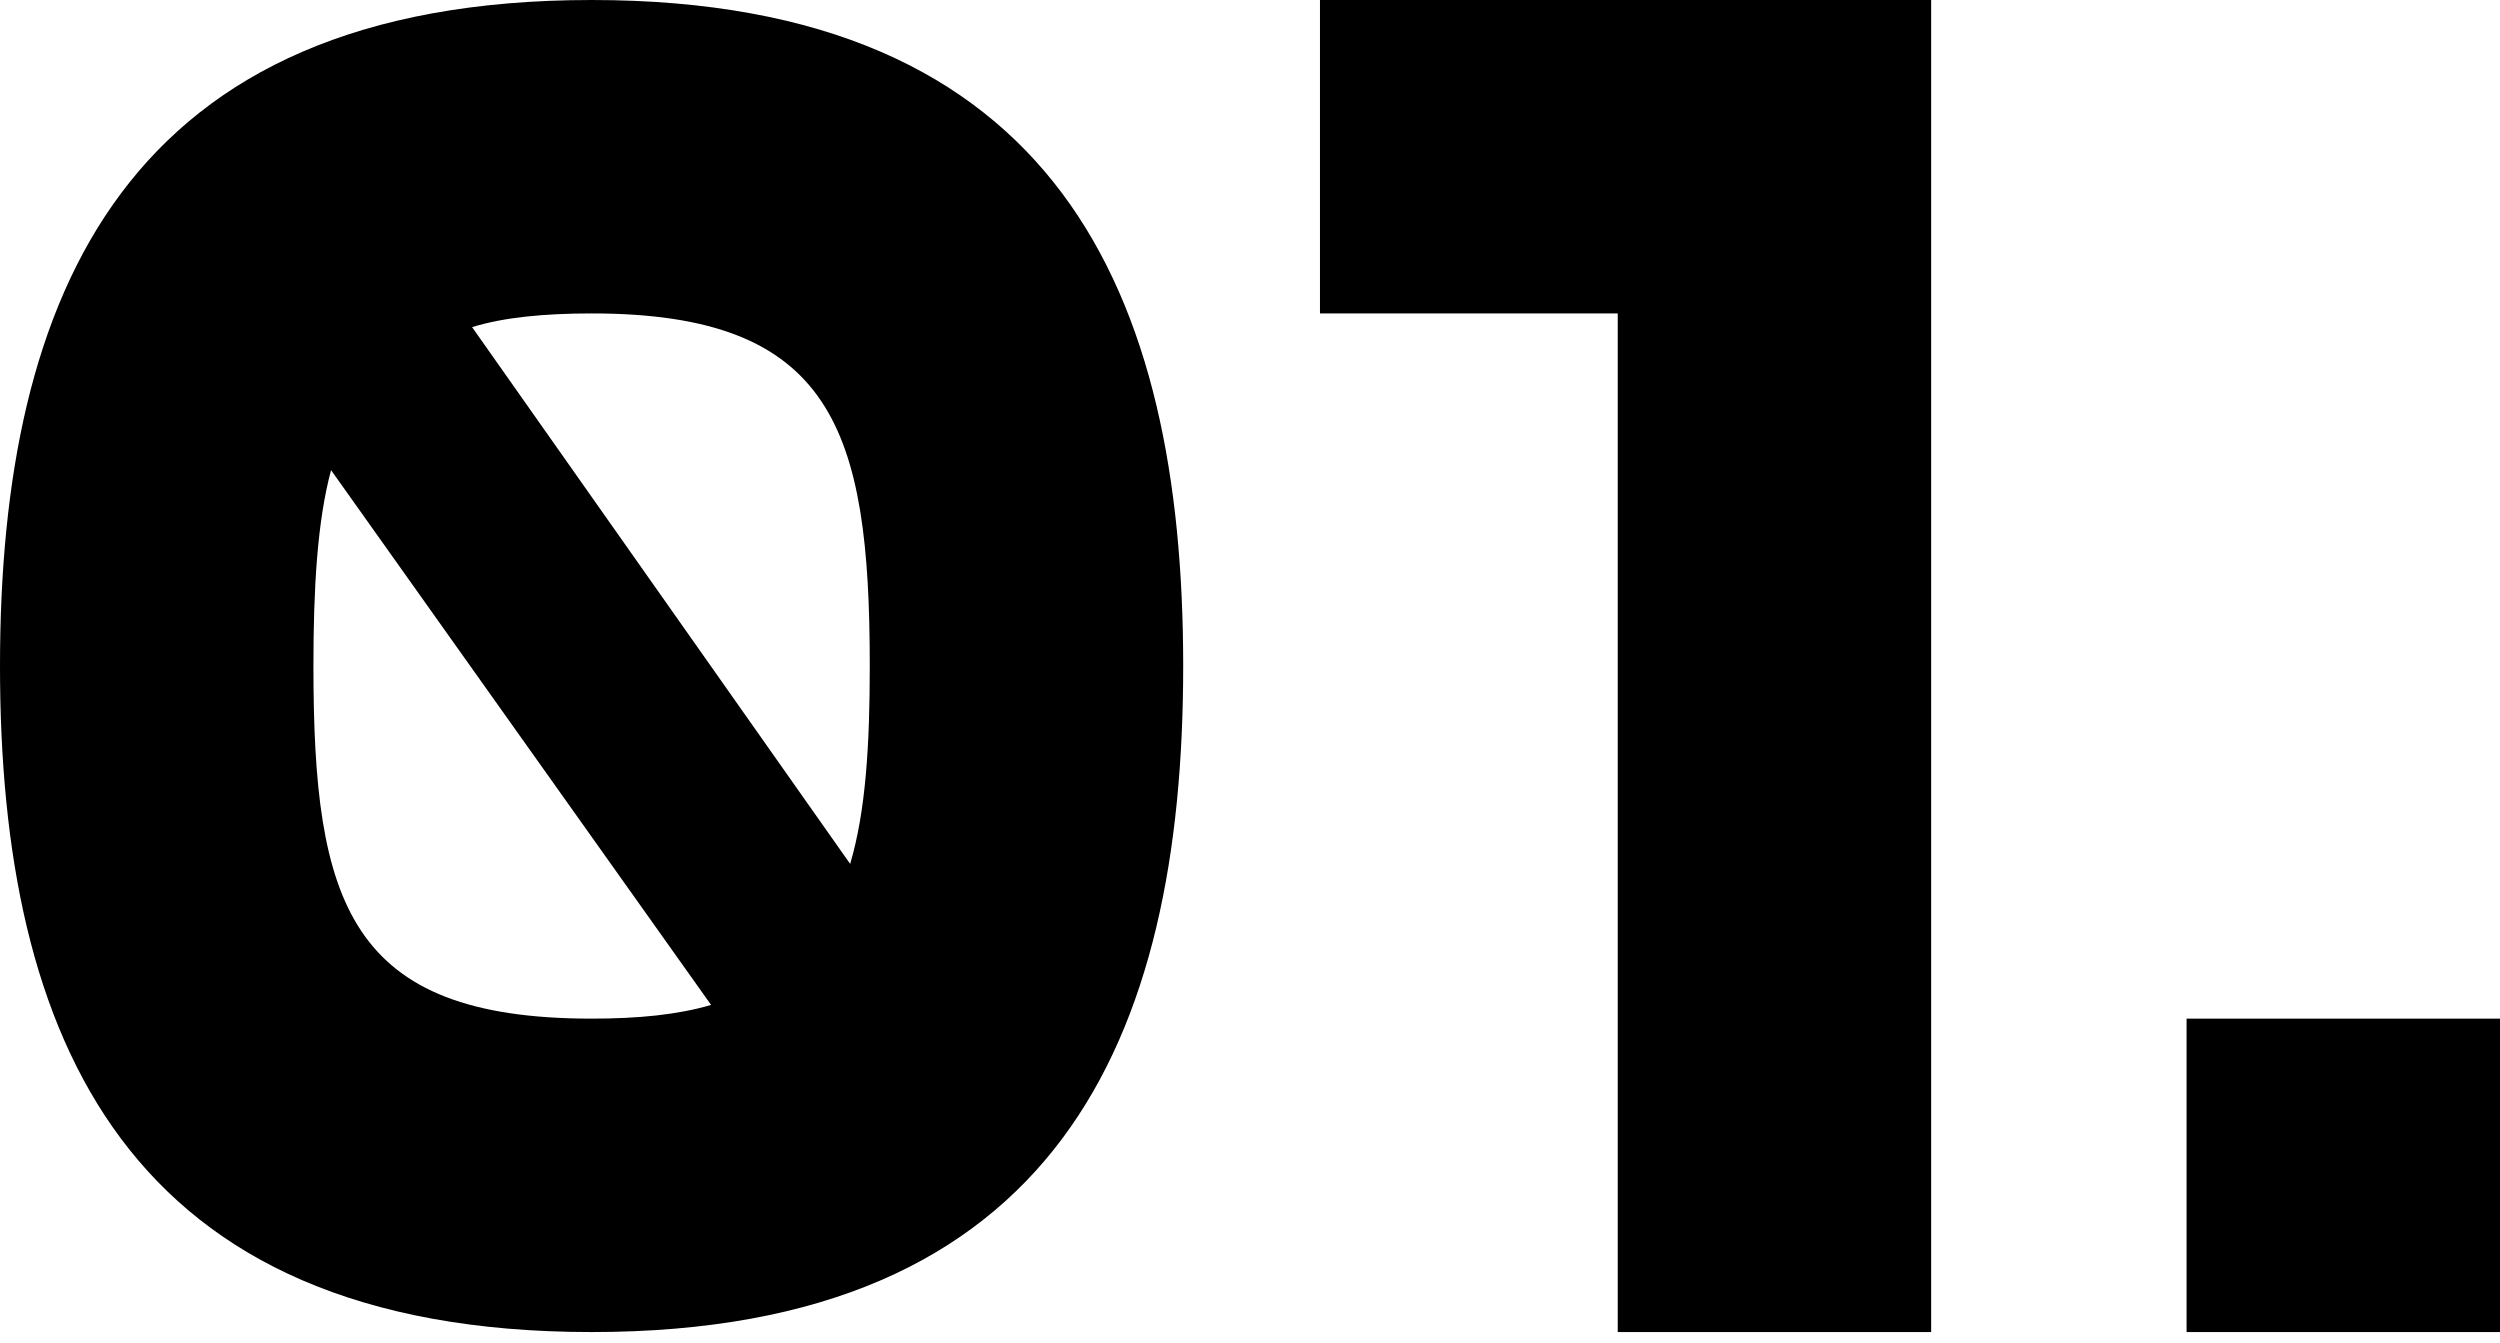
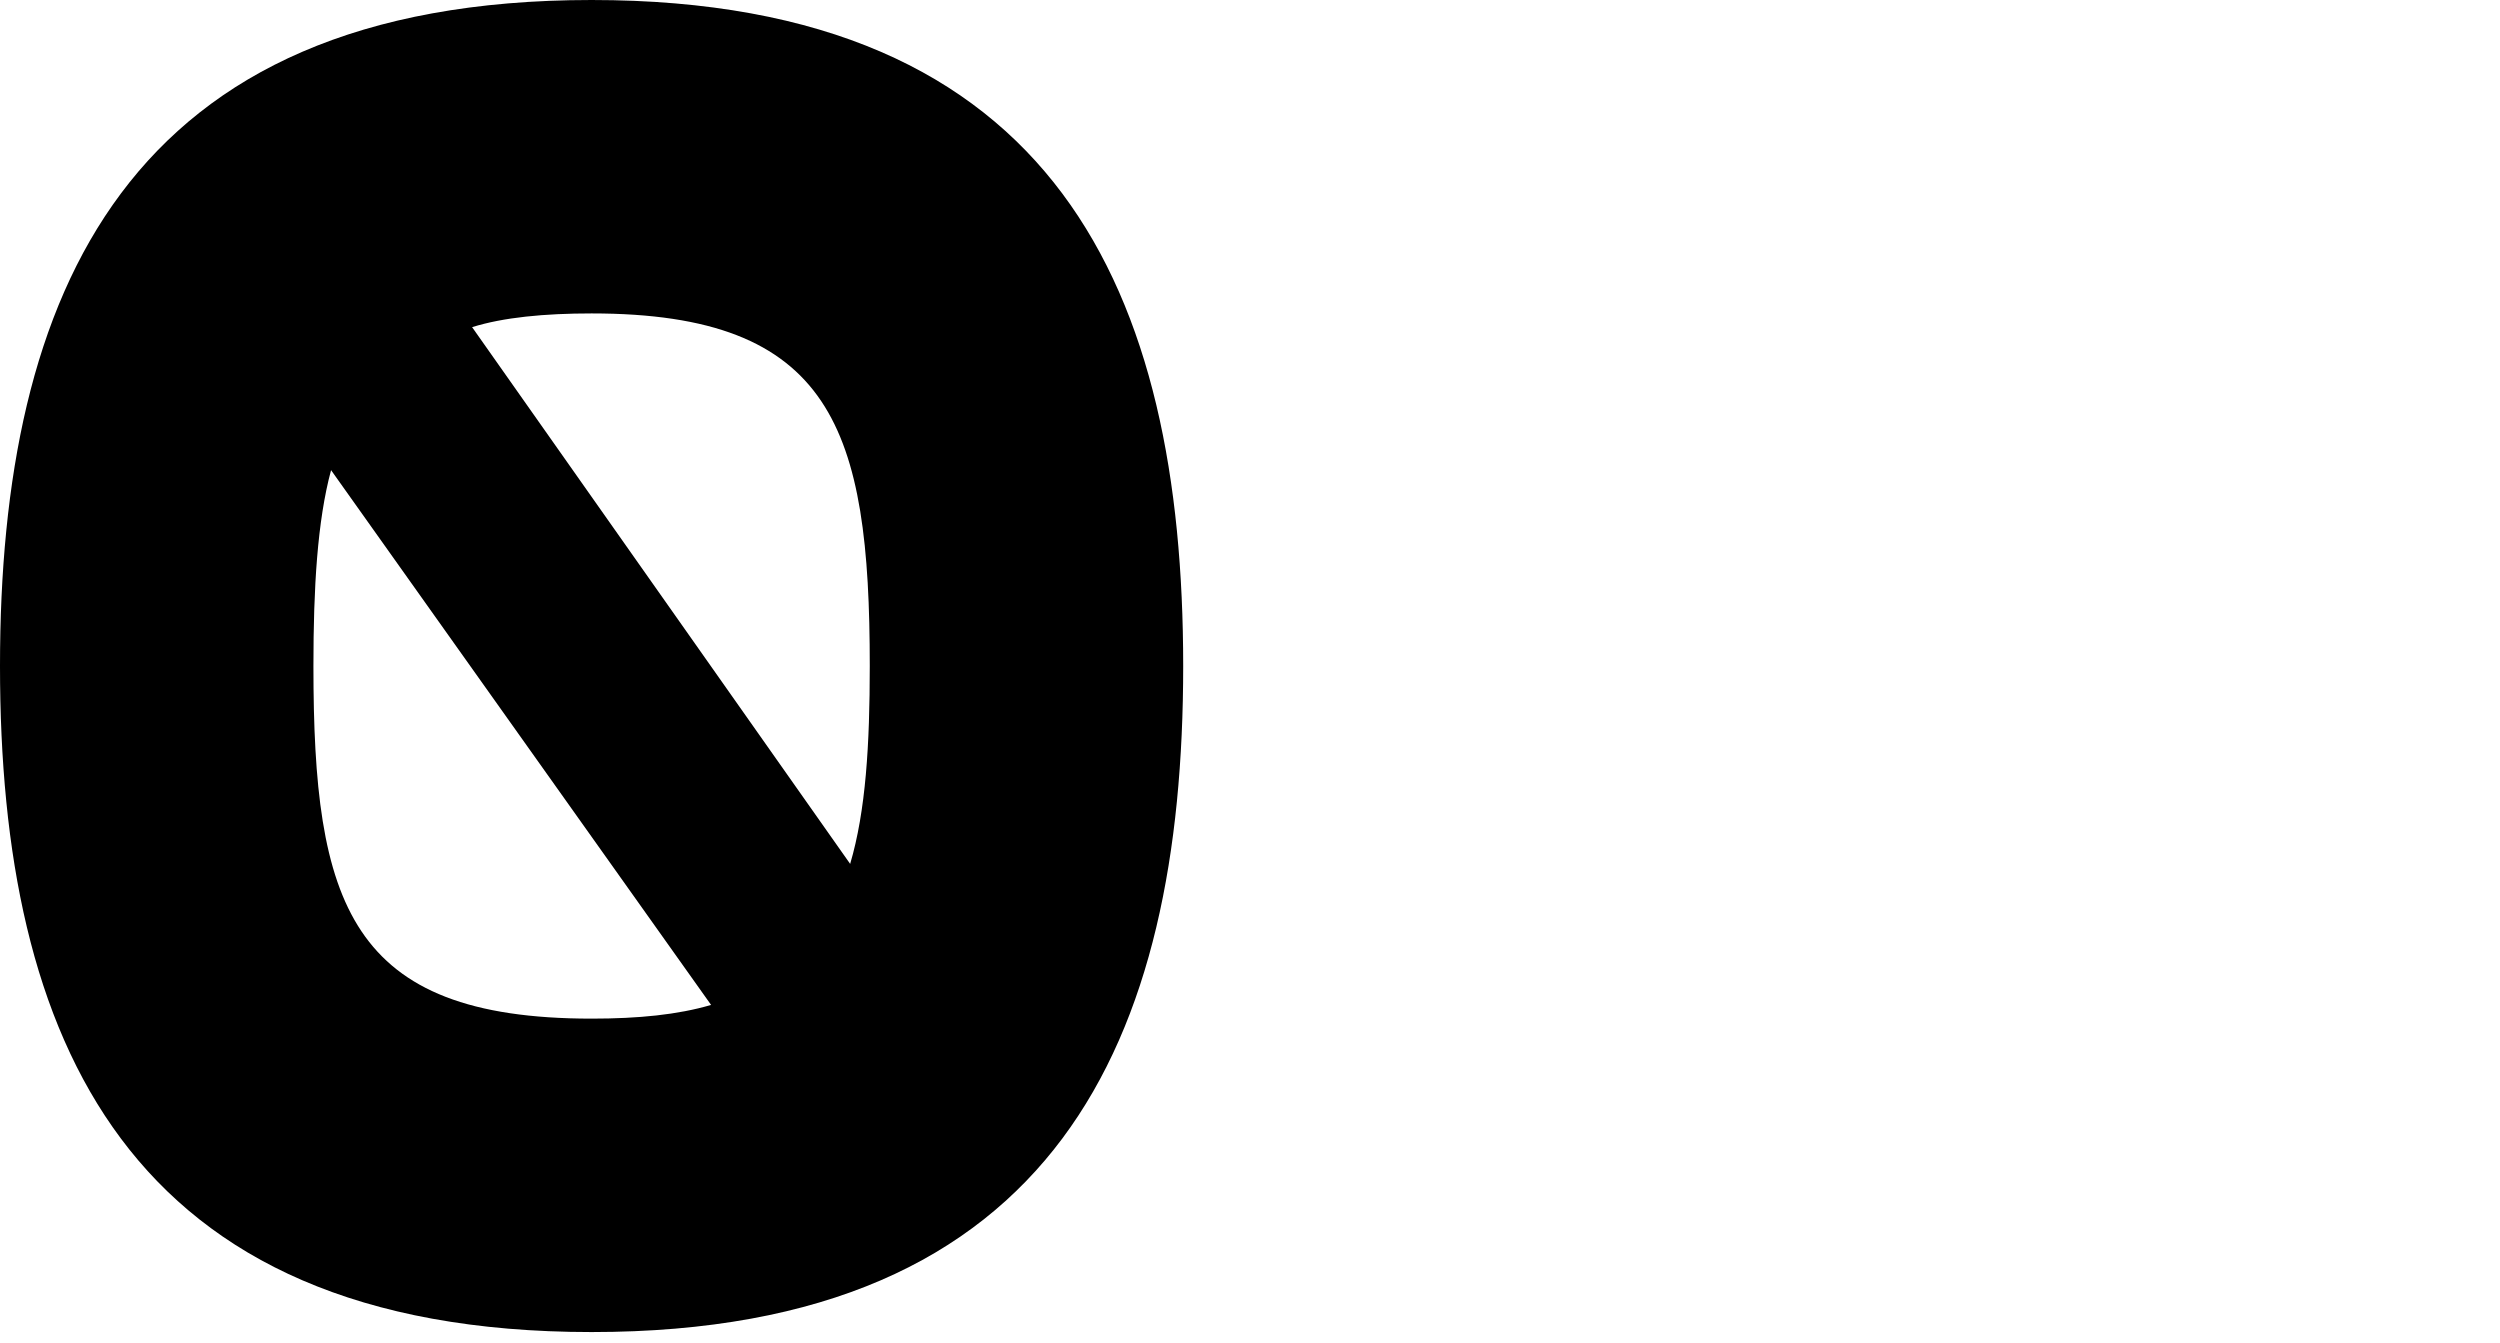
<svg xmlns="http://www.w3.org/2000/svg" width="108" height="58" viewBox="0 0 108 58" fill="none">
  <path d="M25.557 0C5.416 0 0 12.694 0 28.773C0 44.852 5.416 57.545 25.557 57.545C45.698 57.545 51.114 44.852 51.114 28.773C51.114 12.694 45.698 0 25.557 0ZM37.574 28.773C37.574 32.158 37.404 35.035 36.727 37.32L20.395 14.133C21.749 13.709 23.526 13.54 25.557 13.54C35.966 13.54 37.574 18.533 37.574 28.773ZM13.54 28.773C13.54 25.388 13.709 22.51 14.302 20.31L30.719 43.413C29.28 43.836 27.588 44.005 25.557 44.005C15.063 44.005 13.54 39.012 13.54 28.773Z" fill="black" />
-   <path d="M83.426 0H57.023V13.54H69.886V57.545H83.426V0Z" fill="black" />
-   <path d="M94.46 44.005V57.545H108V44.005H94.46Z" fill="black" />
</svg>